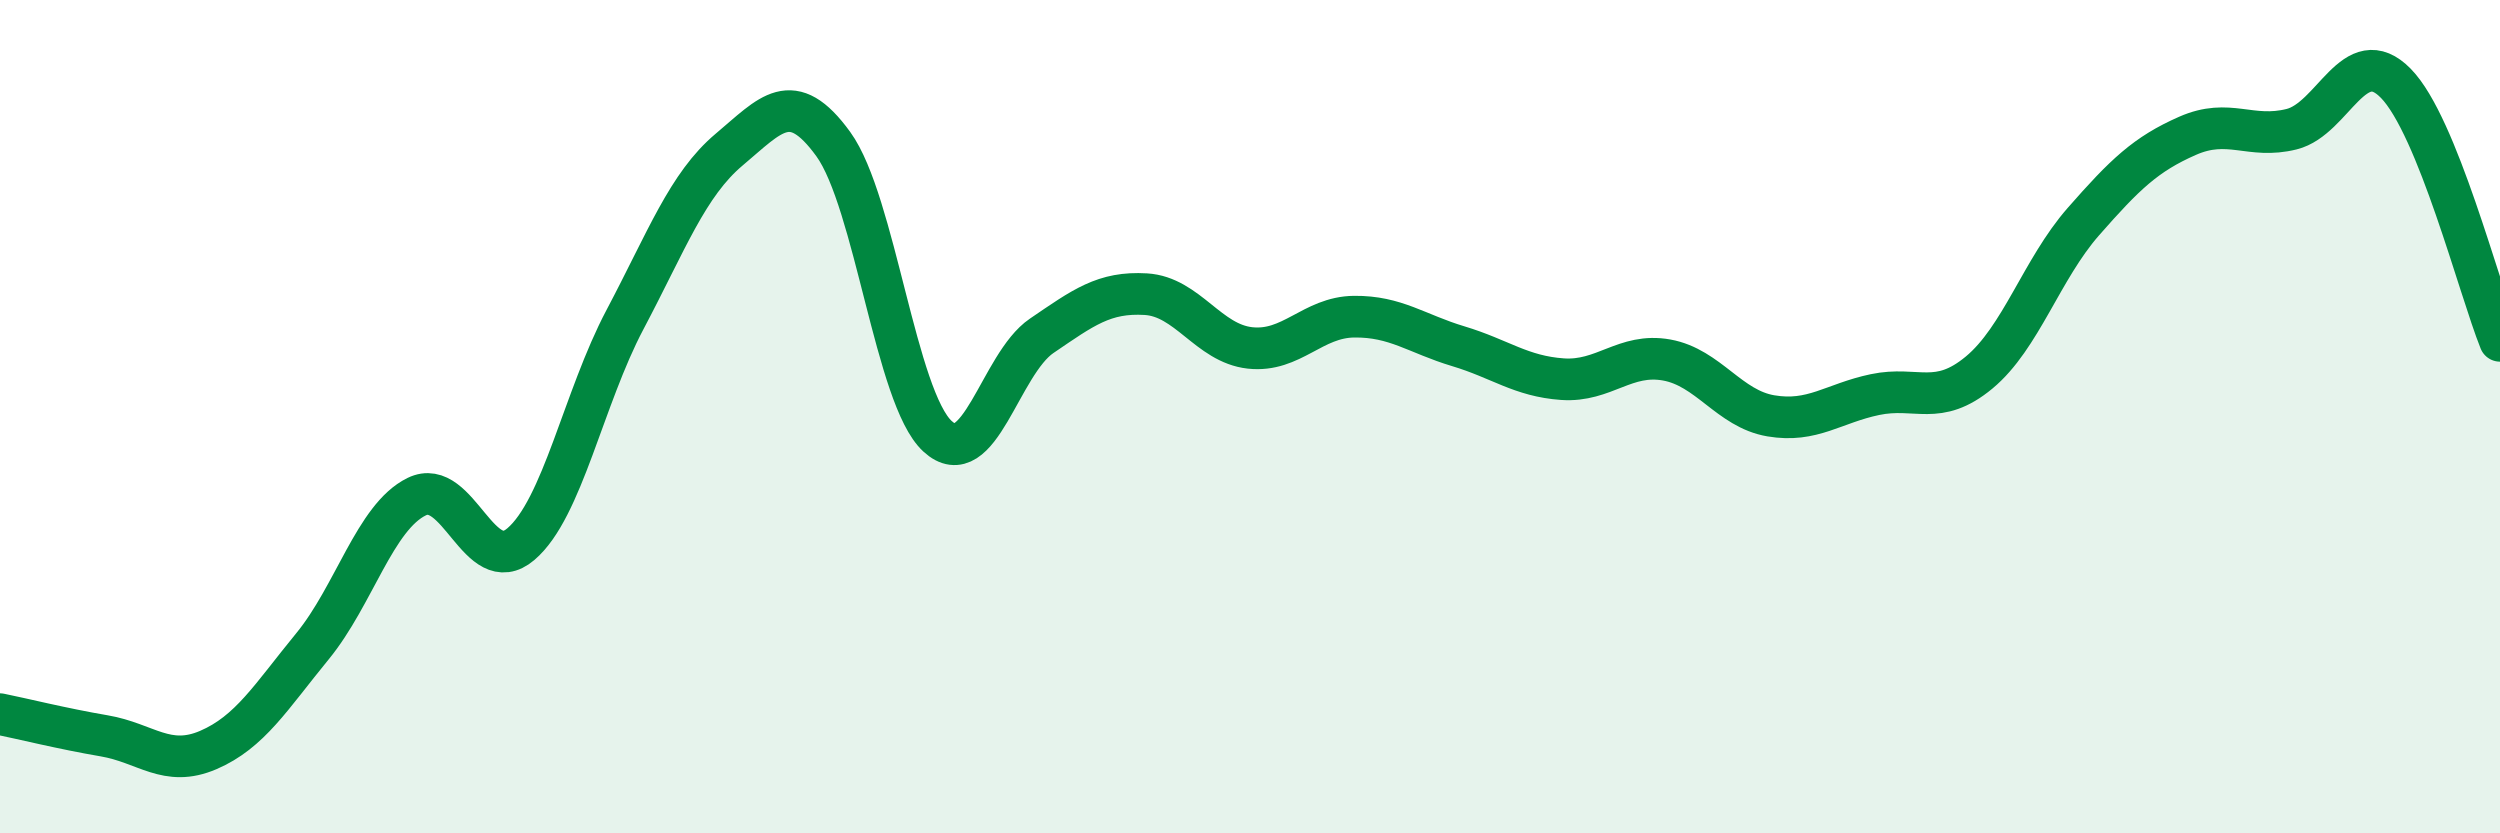
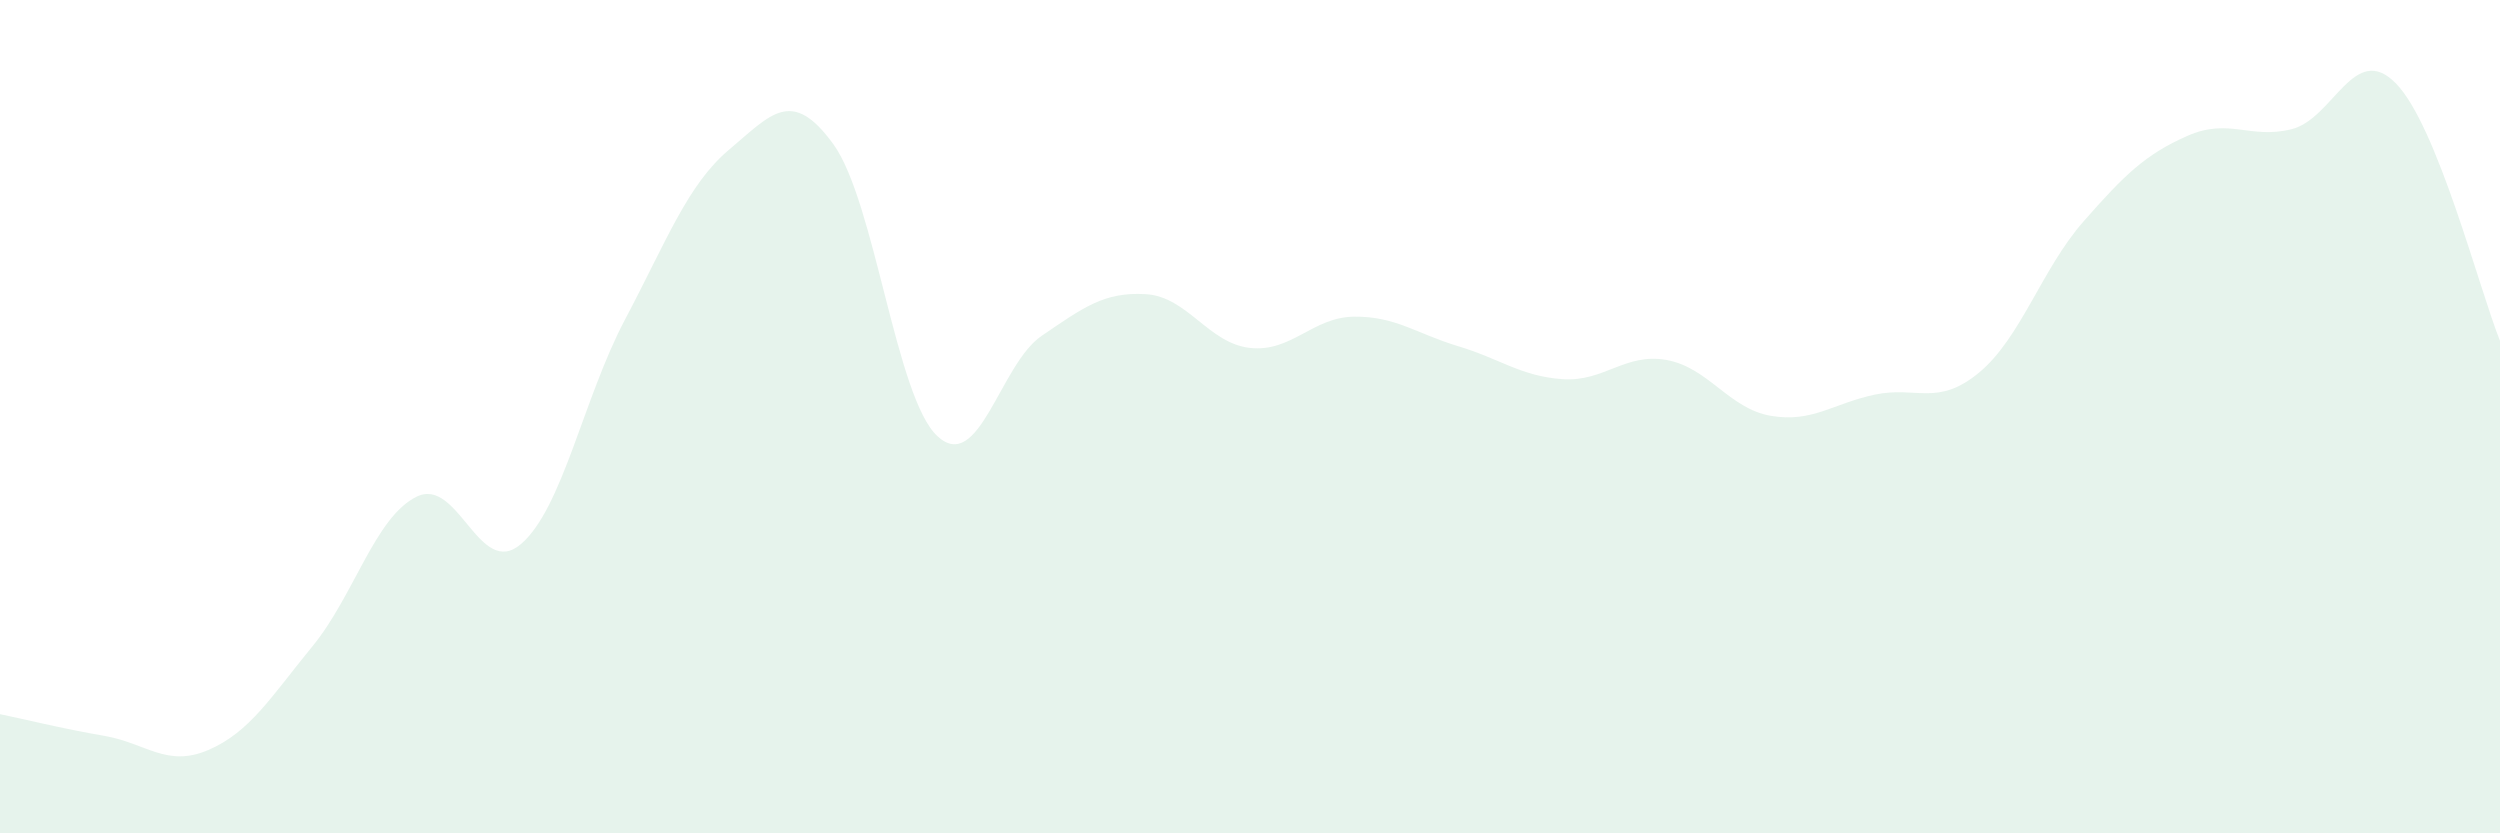
<svg xmlns="http://www.w3.org/2000/svg" width="60" height="20" viewBox="0 0 60 20">
  <path d="M 0,17.14 C 0.5,17.24 1.5,17.49 2.5,17.66 C 3.5,17.83 4,18.43 5,18 C 6,17.57 6.5,16.73 7.5,15.51 C 8.5,14.29 9,12.41 10,11.92 C 11,11.43 11.5,13.91 12.5,13.06 C 13.5,12.21 14,9.56 15,7.67 C 16,5.78 16.5,4.43 17.5,3.59 C 18.5,2.75 19,2.08 20,3.46 C 21,4.84 21.5,9.55 22.5,10.47 C 23.5,11.39 24,8.74 25,8.06 C 26,7.38 26.5,7 27.5,7.06 C 28.5,7.12 29,8.24 30,8.35 C 31,8.46 31.5,7.61 32.5,7.6 C 33.5,7.59 34,8.01 35,8.31 C 36,8.61 36.5,9.03 37.5,9.1 C 38.5,9.17 39,8.46 40,8.64 C 41,8.82 41.5,9.81 42.5,9.98 C 43.5,10.15 44,9.68 45,9.47 C 46,9.26 46.5,9.77 47.5,8.94 C 48.5,8.11 49,6.46 50,5.32 C 51,4.18 51.5,3.7 52.5,3.26 C 53.5,2.82 54,3.35 55,3.1 C 56,2.85 56.5,0.98 57.5,2 C 58.5,3.02 59.5,6.94 60,8.18L60 20L0 20Z" fill="#008740" opacity="0.1" stroke-linecap="round" stroke-linejoin="round" />
-   <path d="M 0,17.14 C 0.5,17.24 1.5,17.49 2.5,17.66 C 3.5,17.83 4,18.43 5,18 C 6,17.57 6.5,16.73 7.5,15.51 C 8.5,14.29 9,12.41 10,11.92 C 11,11.43 11.5,13.91 12.5,13.06 C 13.5,12.21 14,9.56 15,7.67 C 16,5.78 16.5,4.43 17.5,3.59 C 18.5,2.75 19,2.08 20,3.46 C 21,4.84 21.5,9.55 22.5,10.47 C 23.5,11.39 24,8.74 25,8.06 C 26,7.38 26.5,7 27.5,7.06 C 28.5,7.12 29,8.24 30,8.35 C 31,8.46 31.5,7.61 32.5,7.6 C 33.5,7.59 34,8.01 35,8.31 C 36,8.61 36.5,9.03 37.5,9.1 C 38.5,9.17 39,8.46 40,8.64 C 41,8.82 41.5,9.81 42.5,9.98 C 43.5,10.15 44,9.68 45,9.47 C 46,9.26 46.5,9.77 47.5,8.94 C 48.5,8.11 49,6.46 50,5.32 C 51,4.18 51.5,3.7 52.5,3.26 C 53.5,2.82 54,3.35 55,3.1 C 56,2.85 56.5,0.98 57.5,2 C 58.5,3.02 59.5,6.94 60,8.18" stroke="#008740" stroke-width="1" fill="none" stroke-linecap="round" stroke-linejoin="round" />
</svg>